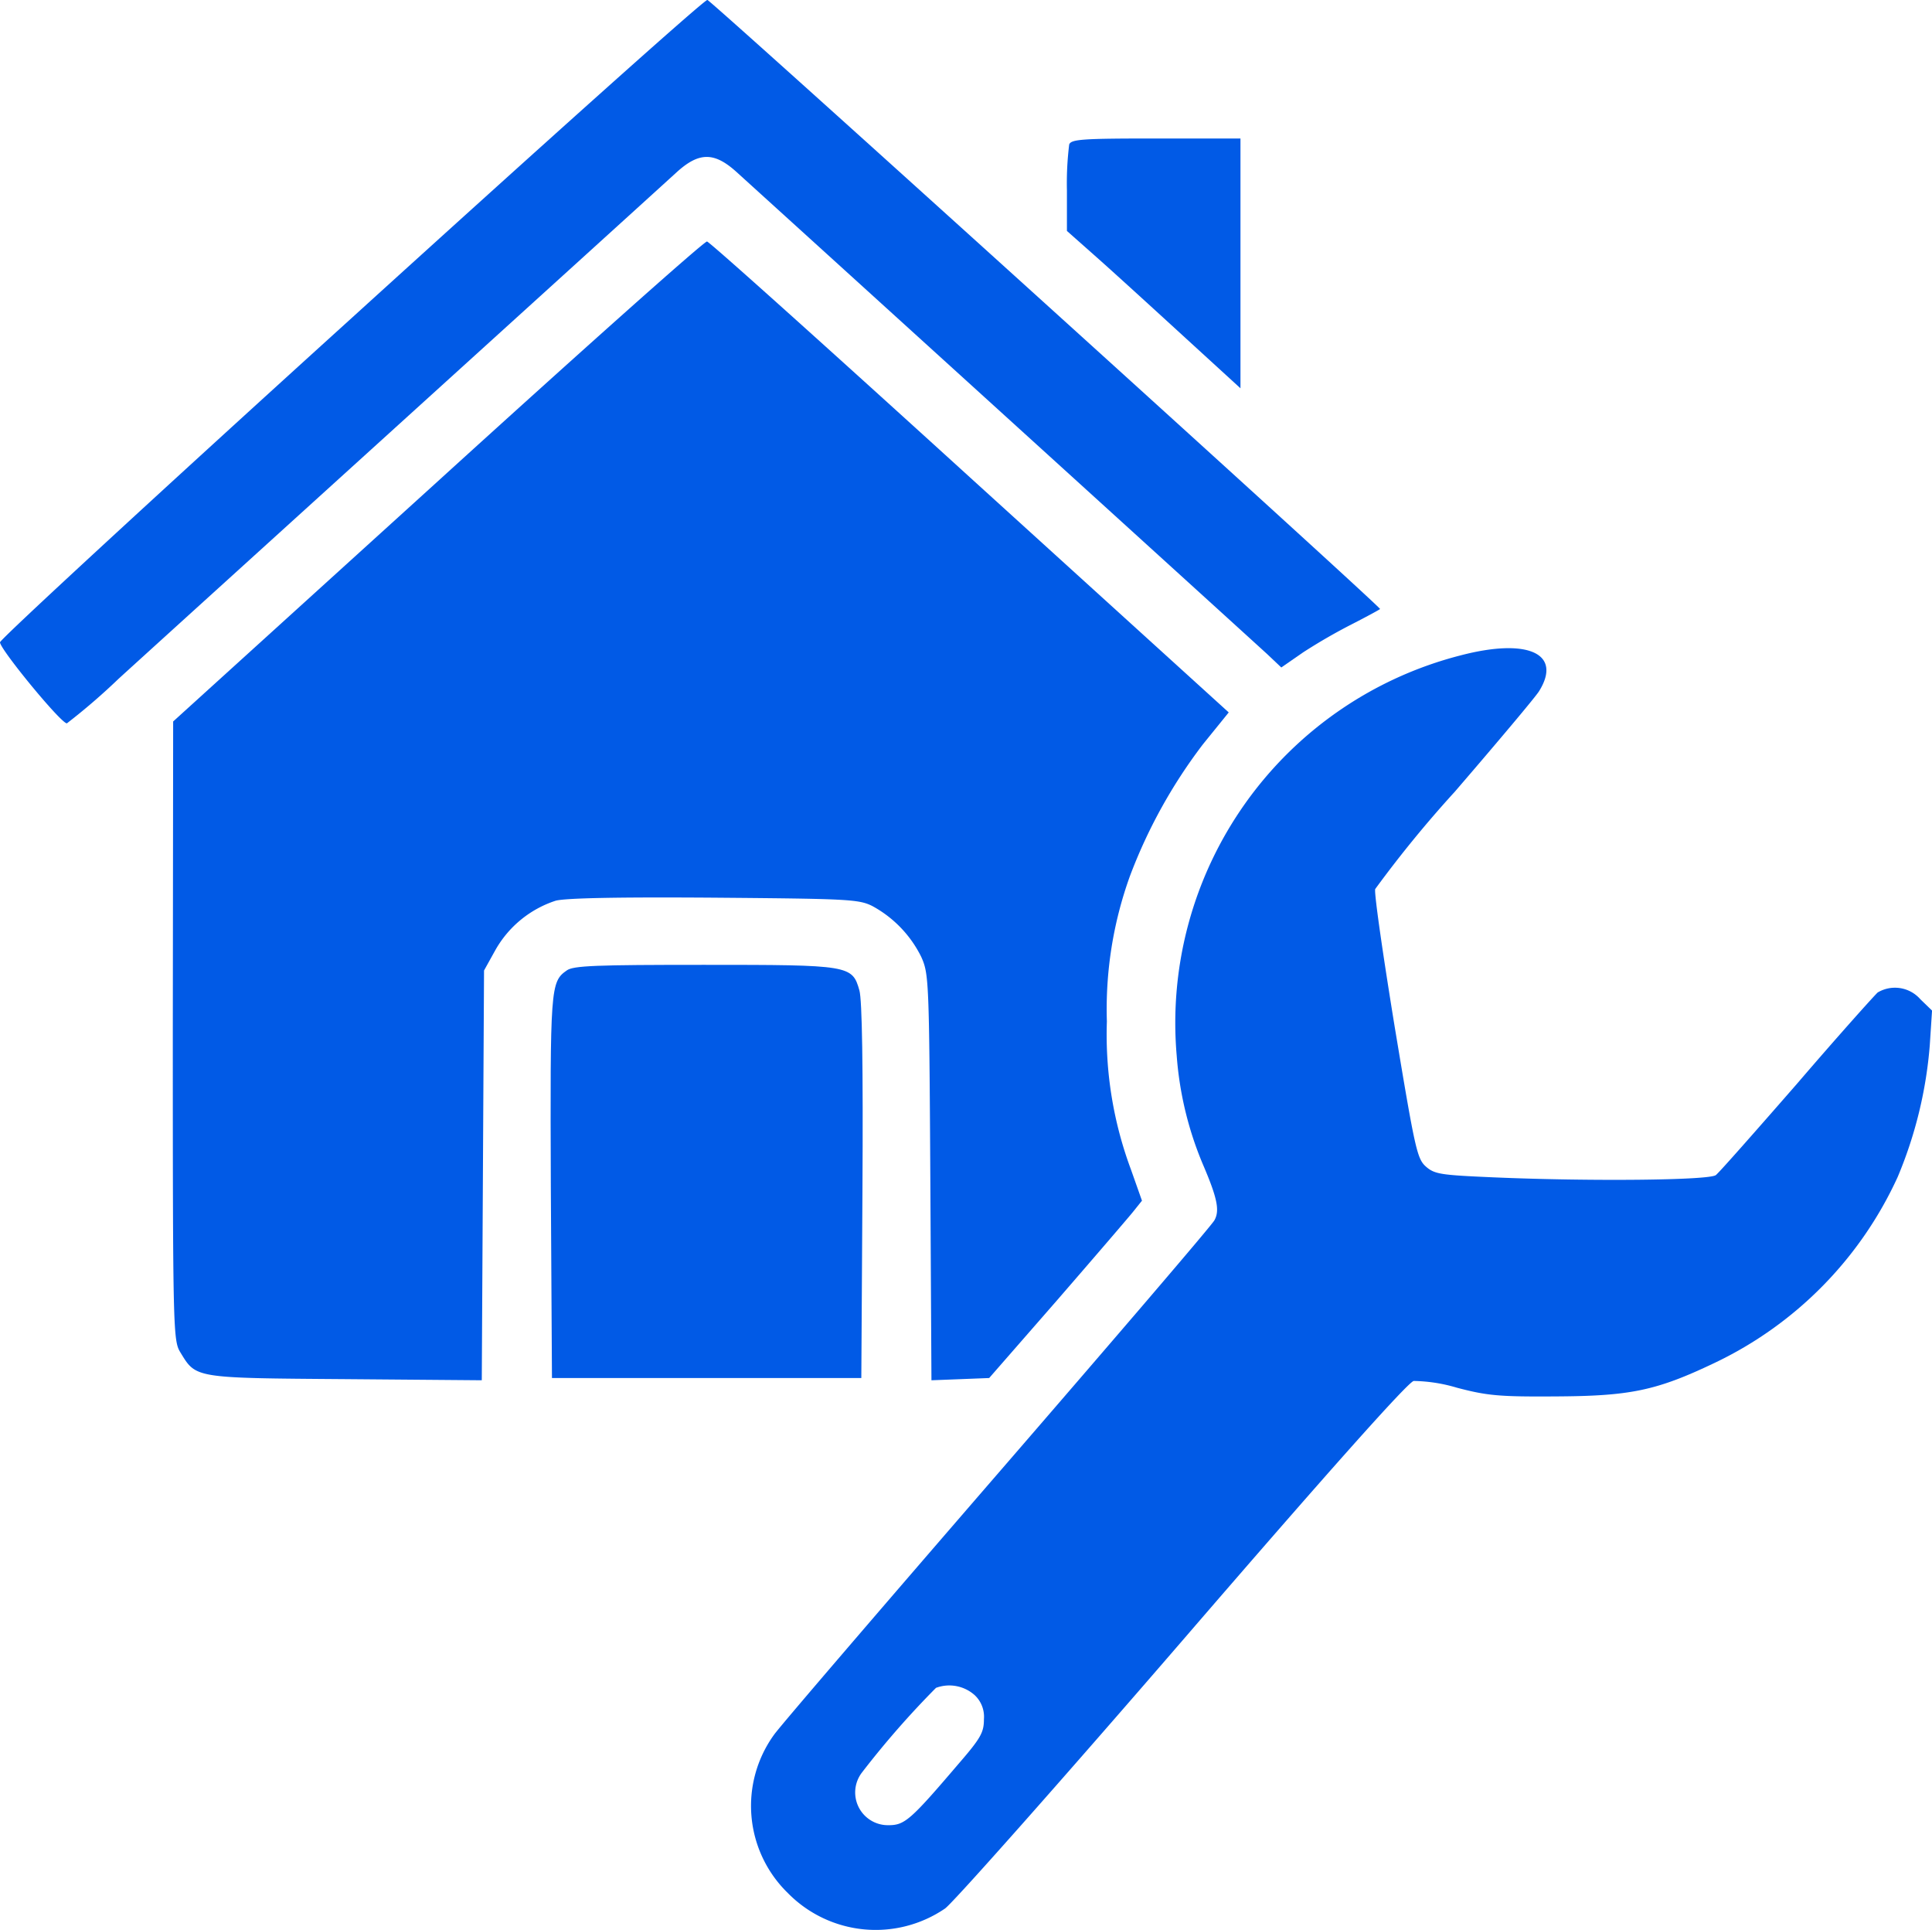
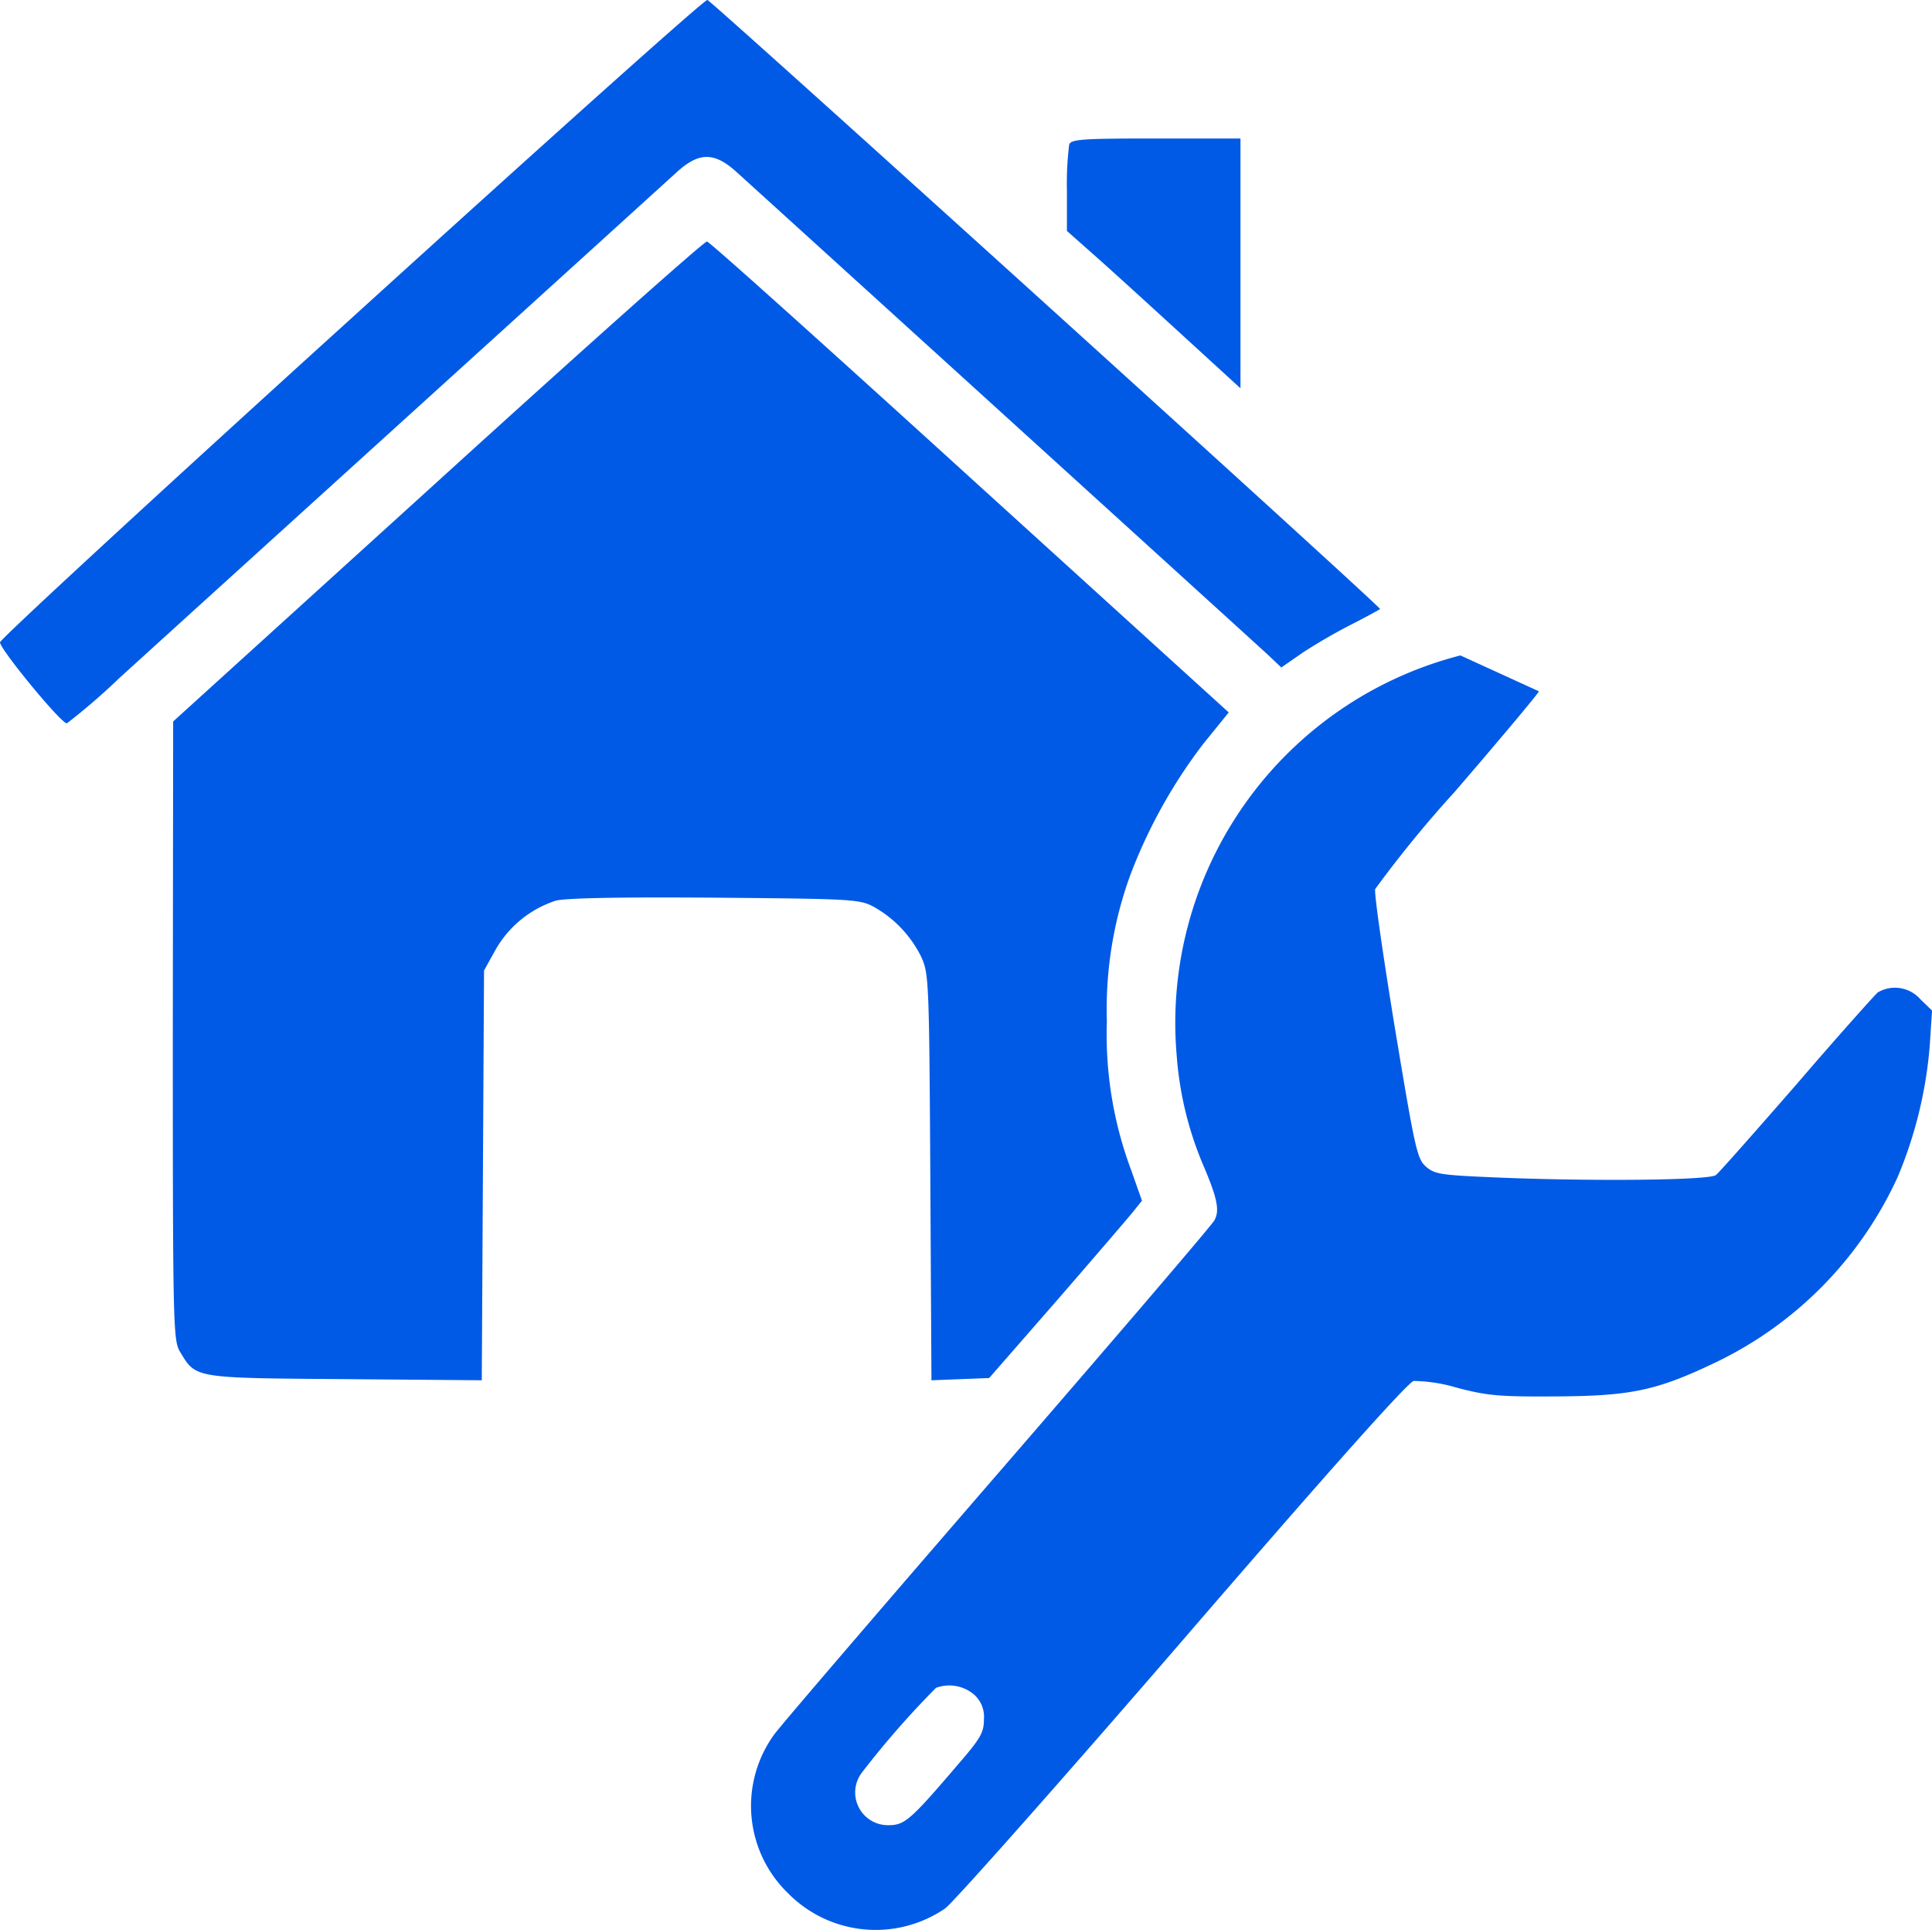
<svg xmlns="http://www.w3.org/2000/svg" width="156.097" height="155.92" viewBox="0 0 156.097 155.92">
  <g id="maintenance" transform="translate(-0.196 511.701)">
    <path id="Path_77" data-name="Path 77" d="M28.636-486.035C13.03-471.892.258-460.1.2-459.821c-.091.457,4.908,6.554,5.4,6.554a51.181,51.181,0,0,0,4.176-3.6c3.14-2.865,40.022-36.3,45.143-40.967,1.768-1.585,2.987-1.585,4.755,0,9.51,8.626,42.095,38.224,42.918,38.986l1.128,1.067L105.48-459a45.119,45.119,0,0,1,4.024-2.317c1.189-.61,2.195-1.158,2.195-1.189,0-.244-54.013-49.136-54.349-49.2C57.137-511.762,44.243-500.209,28.636-486.035Z" transform="translate(0 0)" fill="#015ae6" />
    <path id="Path_78" data-name="Path 78" d="M283.183-474.512a25.576,25.576,0,0,0-.183,3.719v3.262l2.408,2.134c1.311,1.158,4.45,4.024,6.98,6.34l4.633,4.237V-475h-6.828C284.25-475,283.335-474.939,283.183-474.512Z" transform="translate(-196.601 -25.514)" fill="#015ae6" />
    <path id="Path_79" data-name="Path 79" d="M67.428-428.345l-21.4,19.417L46-383.933c0,24.263.03,25.025.61,25.97,1.28,2.1,1.067,2.073,13.32,2.164l11.034.091.091-16.551.091-16.551.914-1.646a8.682,8.682,0,0,1,4.877-3.993c.823-.213,5-.3,12.8-.244,10.729.091,11.674.122,12.772.671a9.4,9.4,0,0,1,3.963,4.115c.61,1.372.64,1.829.732,17.8l.091,16.4,2.347-.091,2.317-.091,5.456-6.249c2.987-3.444,5.761-6.675,6.157-7.163l.732-.914-.884-2.5a31.217,31.217,0,0,1-1.951-11.979,31.64,31.64,0,0,1,1.859-11.735,41.791,41.791,0,0,1,5.913-10.669l2.073-2.56-20.91-18.99C98.916-439.1,89.375-447.67,89.162-447.7,88.979-447.762,79.194-439.044,67.428-428.345Z" transform="translate(-31.842 -44.492)" fill="#015ae6" />
-     <path id="Path_80" data-name="Path 80" d="M256.568-339.337A30.643,30.643,0,0,0,233.646-307a27.829,27.829,0,0,0,2.195,8.962c1.1,2.591,1.28,3.566.853,4.328-.152.335-8.017,9.51-17.435,20.392s-17.588,20.392-18.136,21.154a9.818,9.818,0,0,0,1.1,12.8,9.942,9.942,0,0,0,12.711,1.25c.671-.488,9.3-10.211,19.173-21.642,11.857-13.747,18.2-20.849,18.685-20.971a12.853,12.853,0,0,1,3.505.549c2.439.64,3.414.732,7.956.7,6.035-.03,8.139-.457,12.863-2.713A30.809,30.809,0,0,0,291.9-297.211a34.466,34.466,0,0,0,2.591-10.638l.183-2.8-.945-.914a2.728,2.728,0,0,0-3.444-.549c-.244.213-3.2,3.505-6.523,7.377-3.353,3.841-6.279,7.163-6.554,7.376-.518.427-10.211.518-17.984.183-4.176-.183-4.725-.244-5.426-.853-.732-.64-.884-1.341-2.53-11.248-.945-5.791-1.676-10.821-1.585-11.187a93.938,93.938,0,0,1,6.432-7.864c3.414-3.963,6.493-7.62,6.8-8.108C264.828-339.489,262.024-340.769,256.568-339.337Zm-39.26,83.977a2.385,2.385,0,0,1,.762,1.951c0,1.067-.244,1.524-2.042,3.6-3.9,4.572-4.359,4.968-5.67,4.968a2.645,2.645,0,0,1-2.134-4.267,72.431,72.431,0,0,1,5.974-6.828A3.08,3.08,0,0,1,217.308-255.36Z" transform="translate(-138.377 -119.417)" fill="#015ae6" />
-     <path id="Path_81" data-name="Path 81" d="M147.441-255.543c-1.311.914-1.341,1.4-1.28,17.527l.091,15.393h24.995l.091-15.088c.061-10.181-.03-15.454-.244-16.216-.579-2.042-.762-2.073-12.558-2.073C149.849-256,147.959-255.939,147.441-255.543Z" transform="translate(-101.46 -177.759)" fill="#015ae6" />
+     <path id="Path_80" data-name="Path 80" d="M256.568-339.337A30.643,30.643,0,0,0,233.646-307a27.829,27.829,0,0,0,2.195,8.962c1.1,2.591,1.28,3.566.853,4.328-.152.335-8.017,9.51-17.435,20.392s-17.588,20.392-18.136,21.154a9.818,9.818,0,0,0,1.1,12.8,9.942,9.942,0,0,0,12.711,1.25c.671-.488,9.3-10.211,19.173-21.642,11.857-13.747,18.2-20.849,18.685-20.971a12.853,12.853,0,0,1,3.505.549c2.439.64,3.414.732,7.956.7,6.035-.03,8.139-.457,12.863-2.713A30.809,30.809,0,0,0,291.9-297.211a34.466,34.466,0,0,0,2.591-10.638l.183-2.8-.945-.914a2.728,2.728,0,0,0-3.444-.549c-.244.213-3.2,3.505-6.523,7.377-3.353,3.841-6.279,7.163-6.554,7.376-.518.427-10.211.518-17.984.183-4.176-.183-4.725-.244-5.426-.853-.732-.64-.884-1.341-2.53-11.248-.945-5.791-1.676-10.821-1.585-11.187a93.938,93.938,0,0,1,6.432-7.864c3.414-3.963,6.493-7.62,6.8-8.108Zm-39.26,83.977a2.385,2.385,0,0,1,.762,1.951c0,1.067-.244,1.524-2.042,3.6-3.9,4.572-4.359,4.968-5.67,4.968a2.645,2.645,0,0,1-2.134-4.267,72.431,72.431,0,0,1,5.974-6.828A3.08,3.08,0,0,1,217.308-255.36Z" transform="translate(-138.377 -119.417)" fill="#015ae6" />
  </g>
</svg>